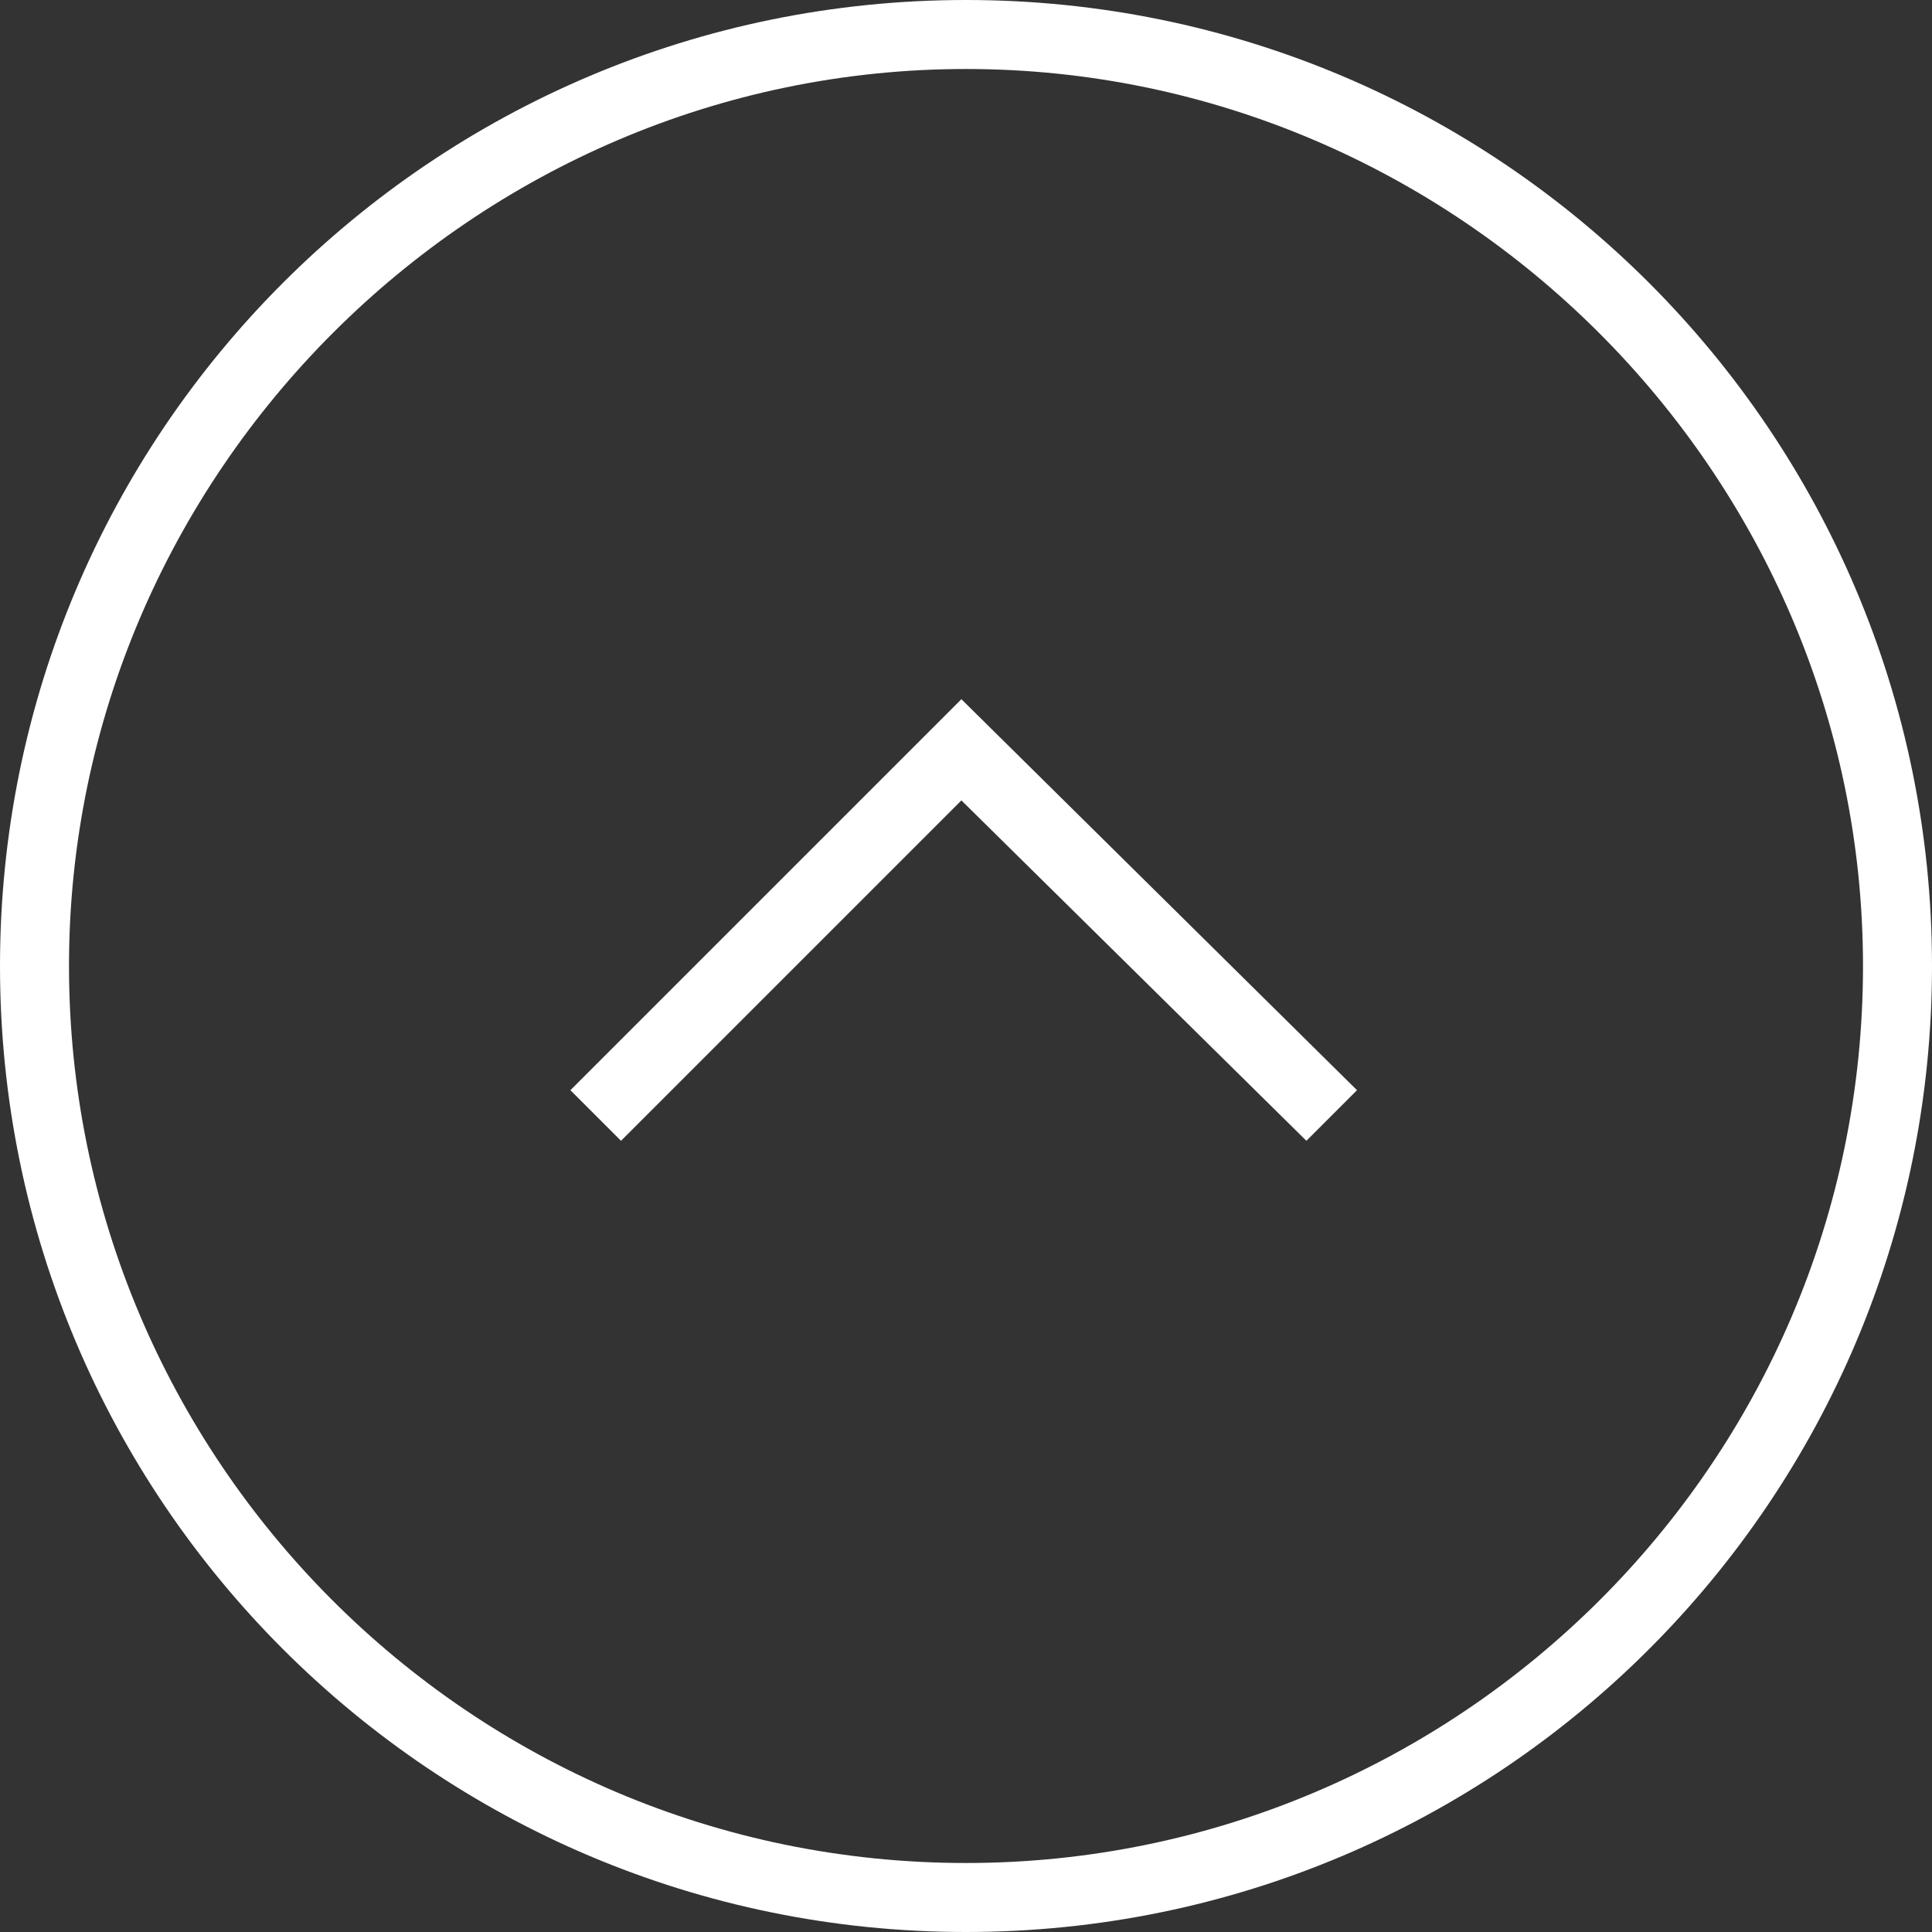
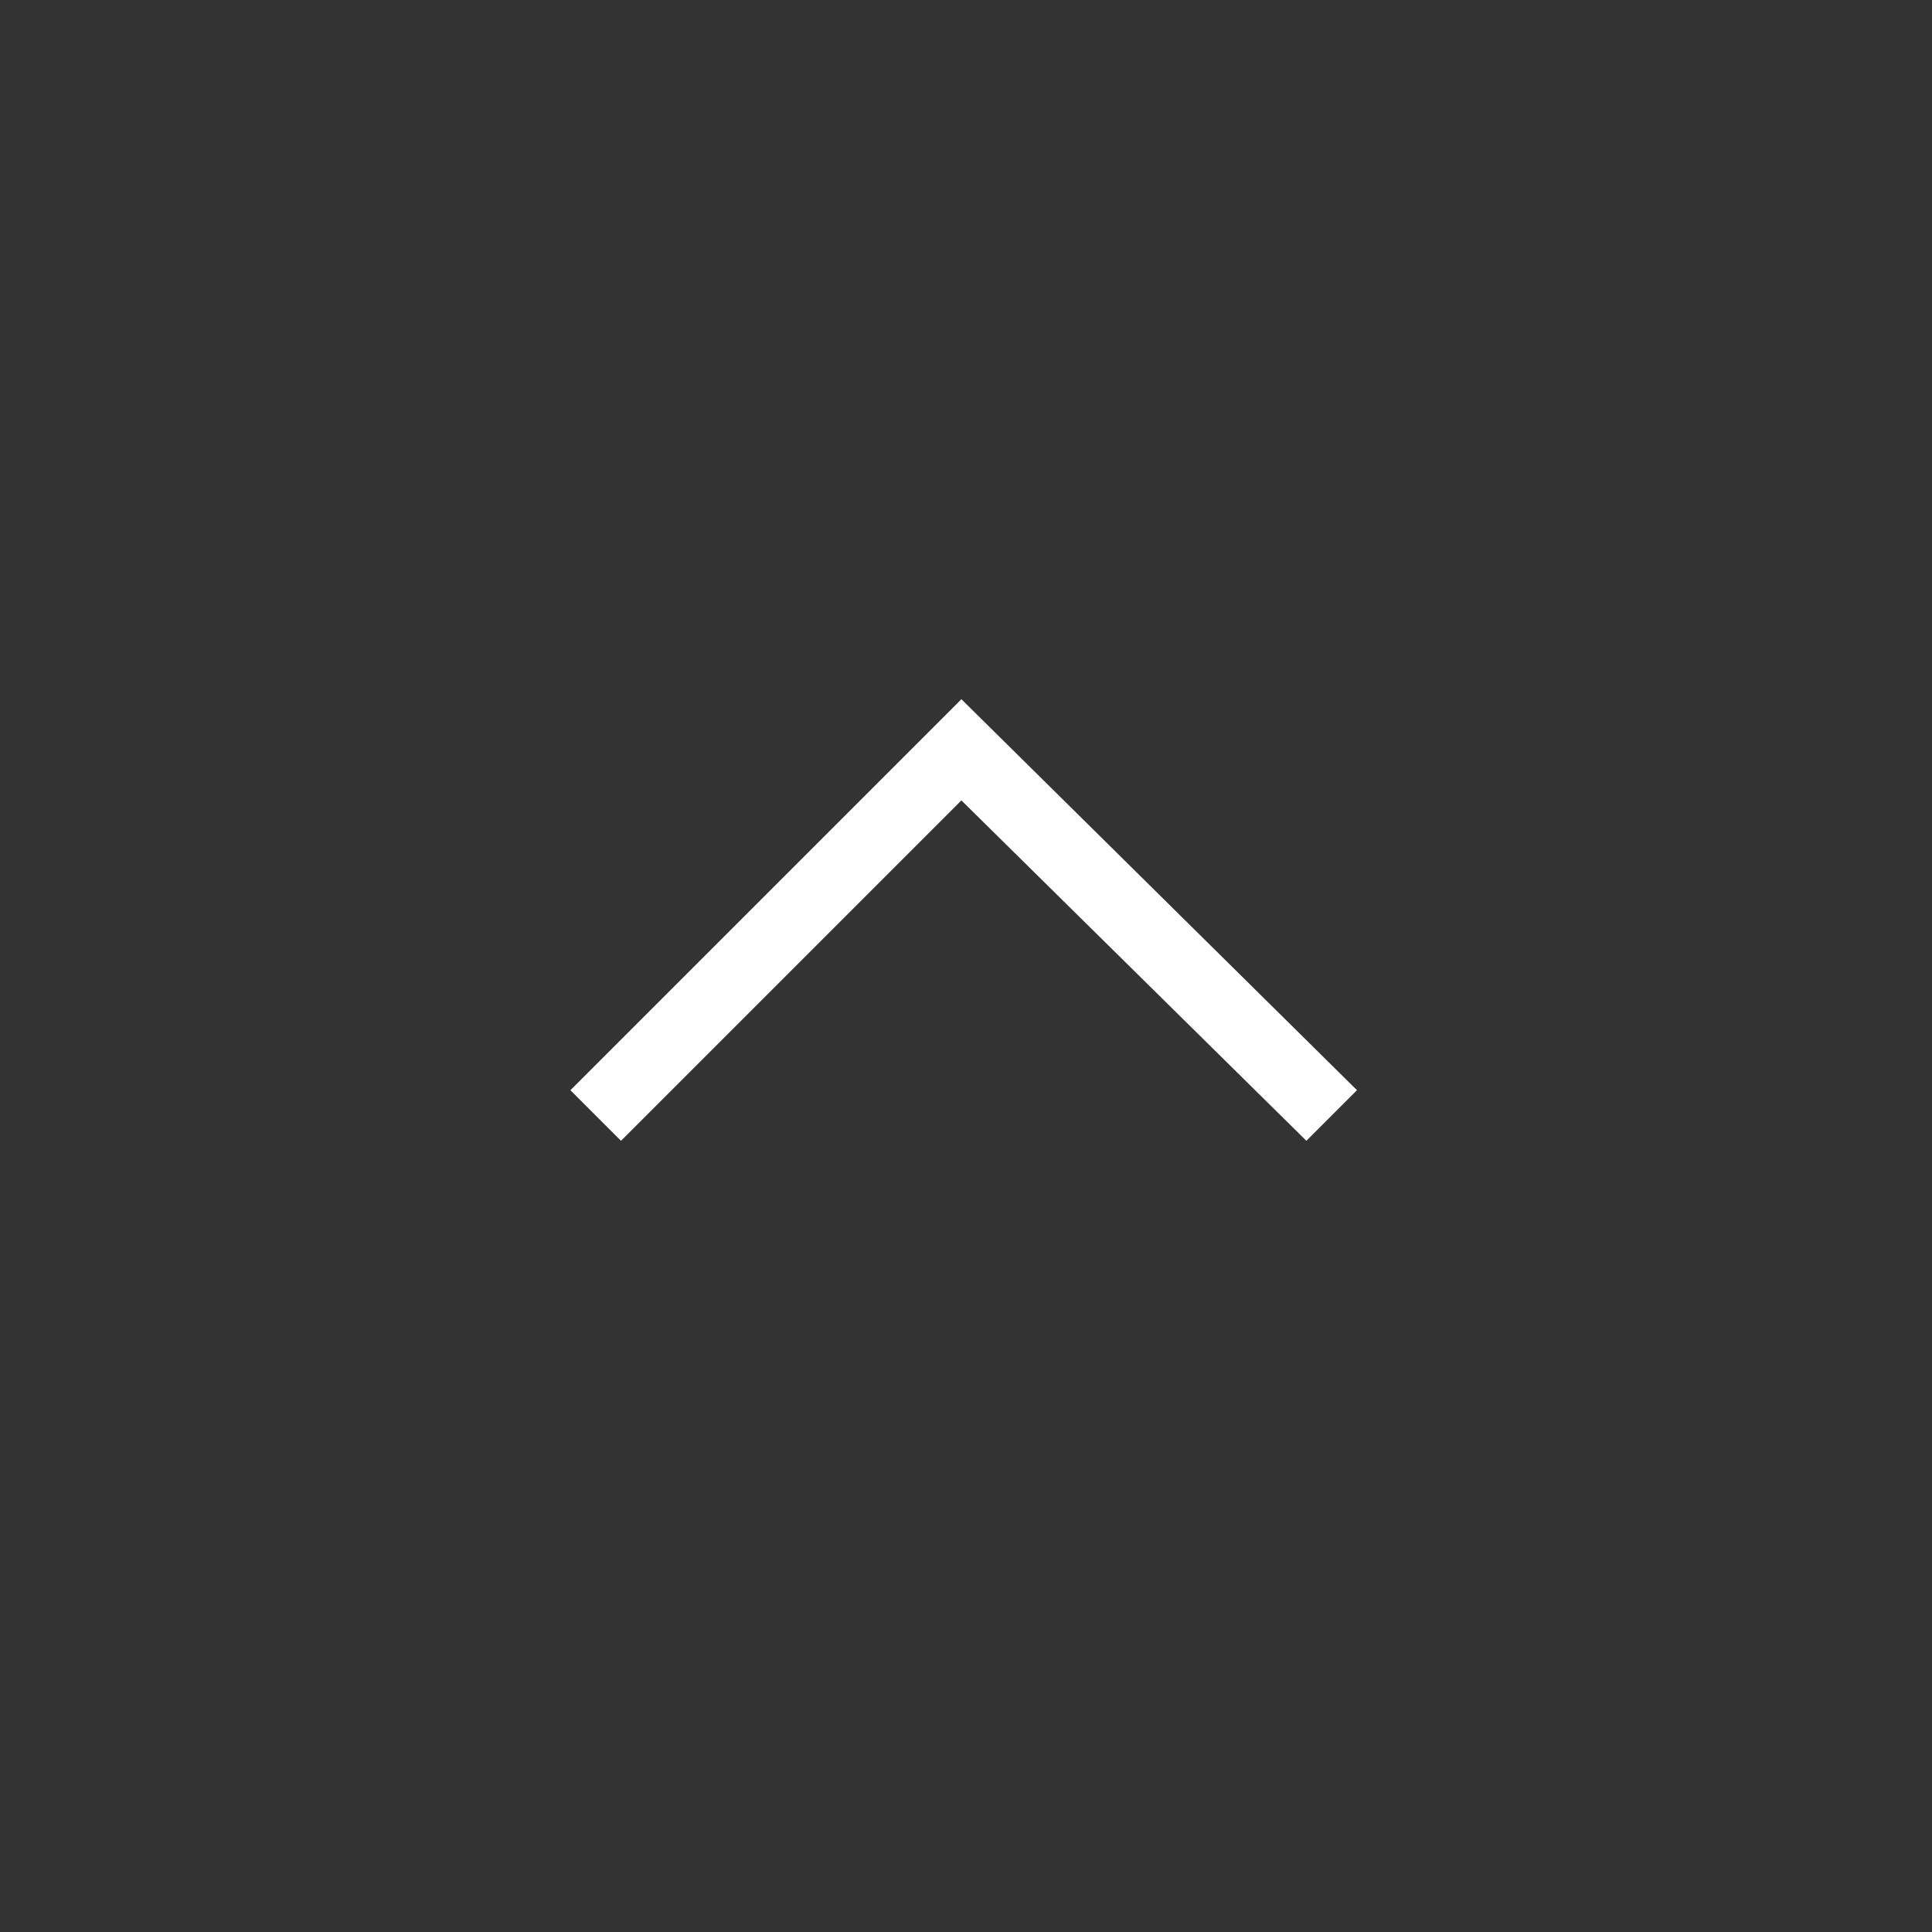
<svg xmlns="http://www.w3.org/2000/svg" version="1.1" x="0px" y="0px" viewBox="0 0 42 42" style="enable-background:new 0 0 42 42;" xml:space="preserve">
  <rect x="0" y="0" width="42" height="42" fill="#333333" stroke="none" />
  <style type="text/css">
	.st0{fill:#FFFFFF;}
</style>
-   <path class="st0" d="M21,42C9.4,42,0,32.6,0,21C0,9.4,9.4,0,21,0c11.6,0,21,9.4,21,21C42,32.6,32.6,42,21,42z M21,1.5  C10.3,1.5,1.5,10.3,1.5,21c0,10.7,8.7,19.5,19.5,19.5c10.7,0,19.5-8.7,19.5-19.5C40.5,10.3,31.7,1.5,21,1.5z" />
  <polygon class="st0" points="28.4,24.8 20.9,17.4 13.5,24.8 12.4,23.7 20.9,15.2 29.5,23.7 " />
</svg>